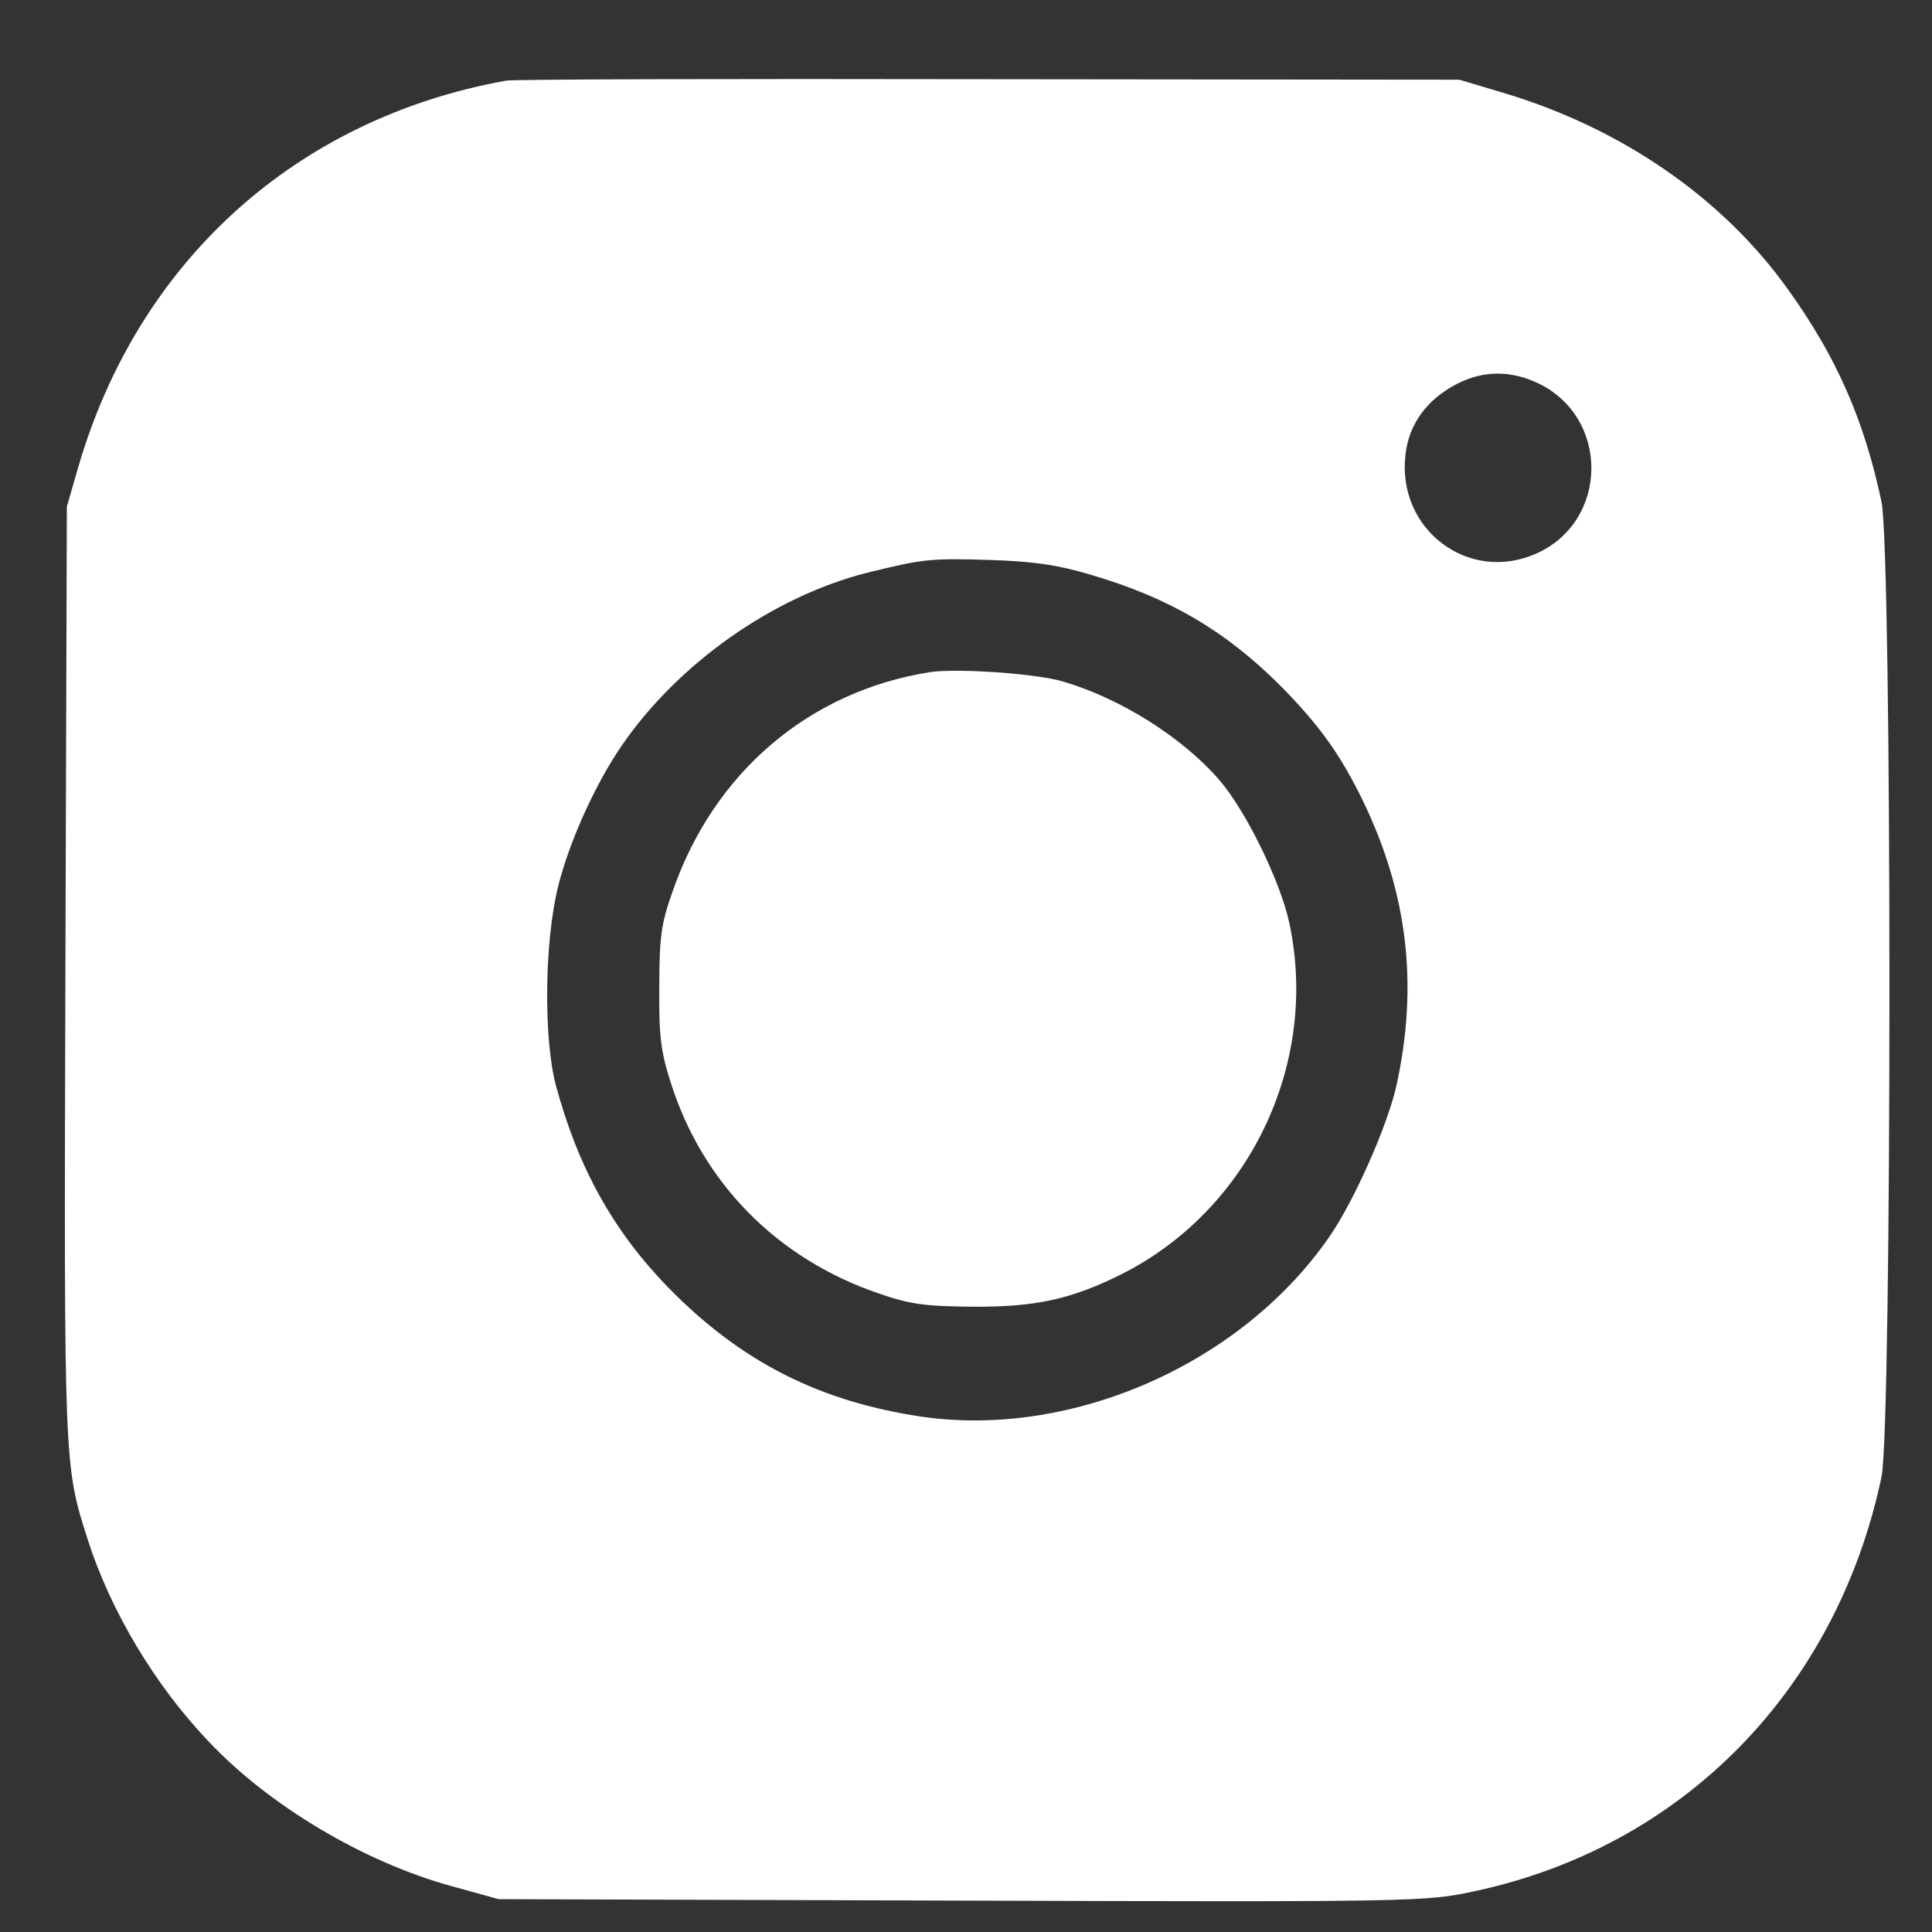
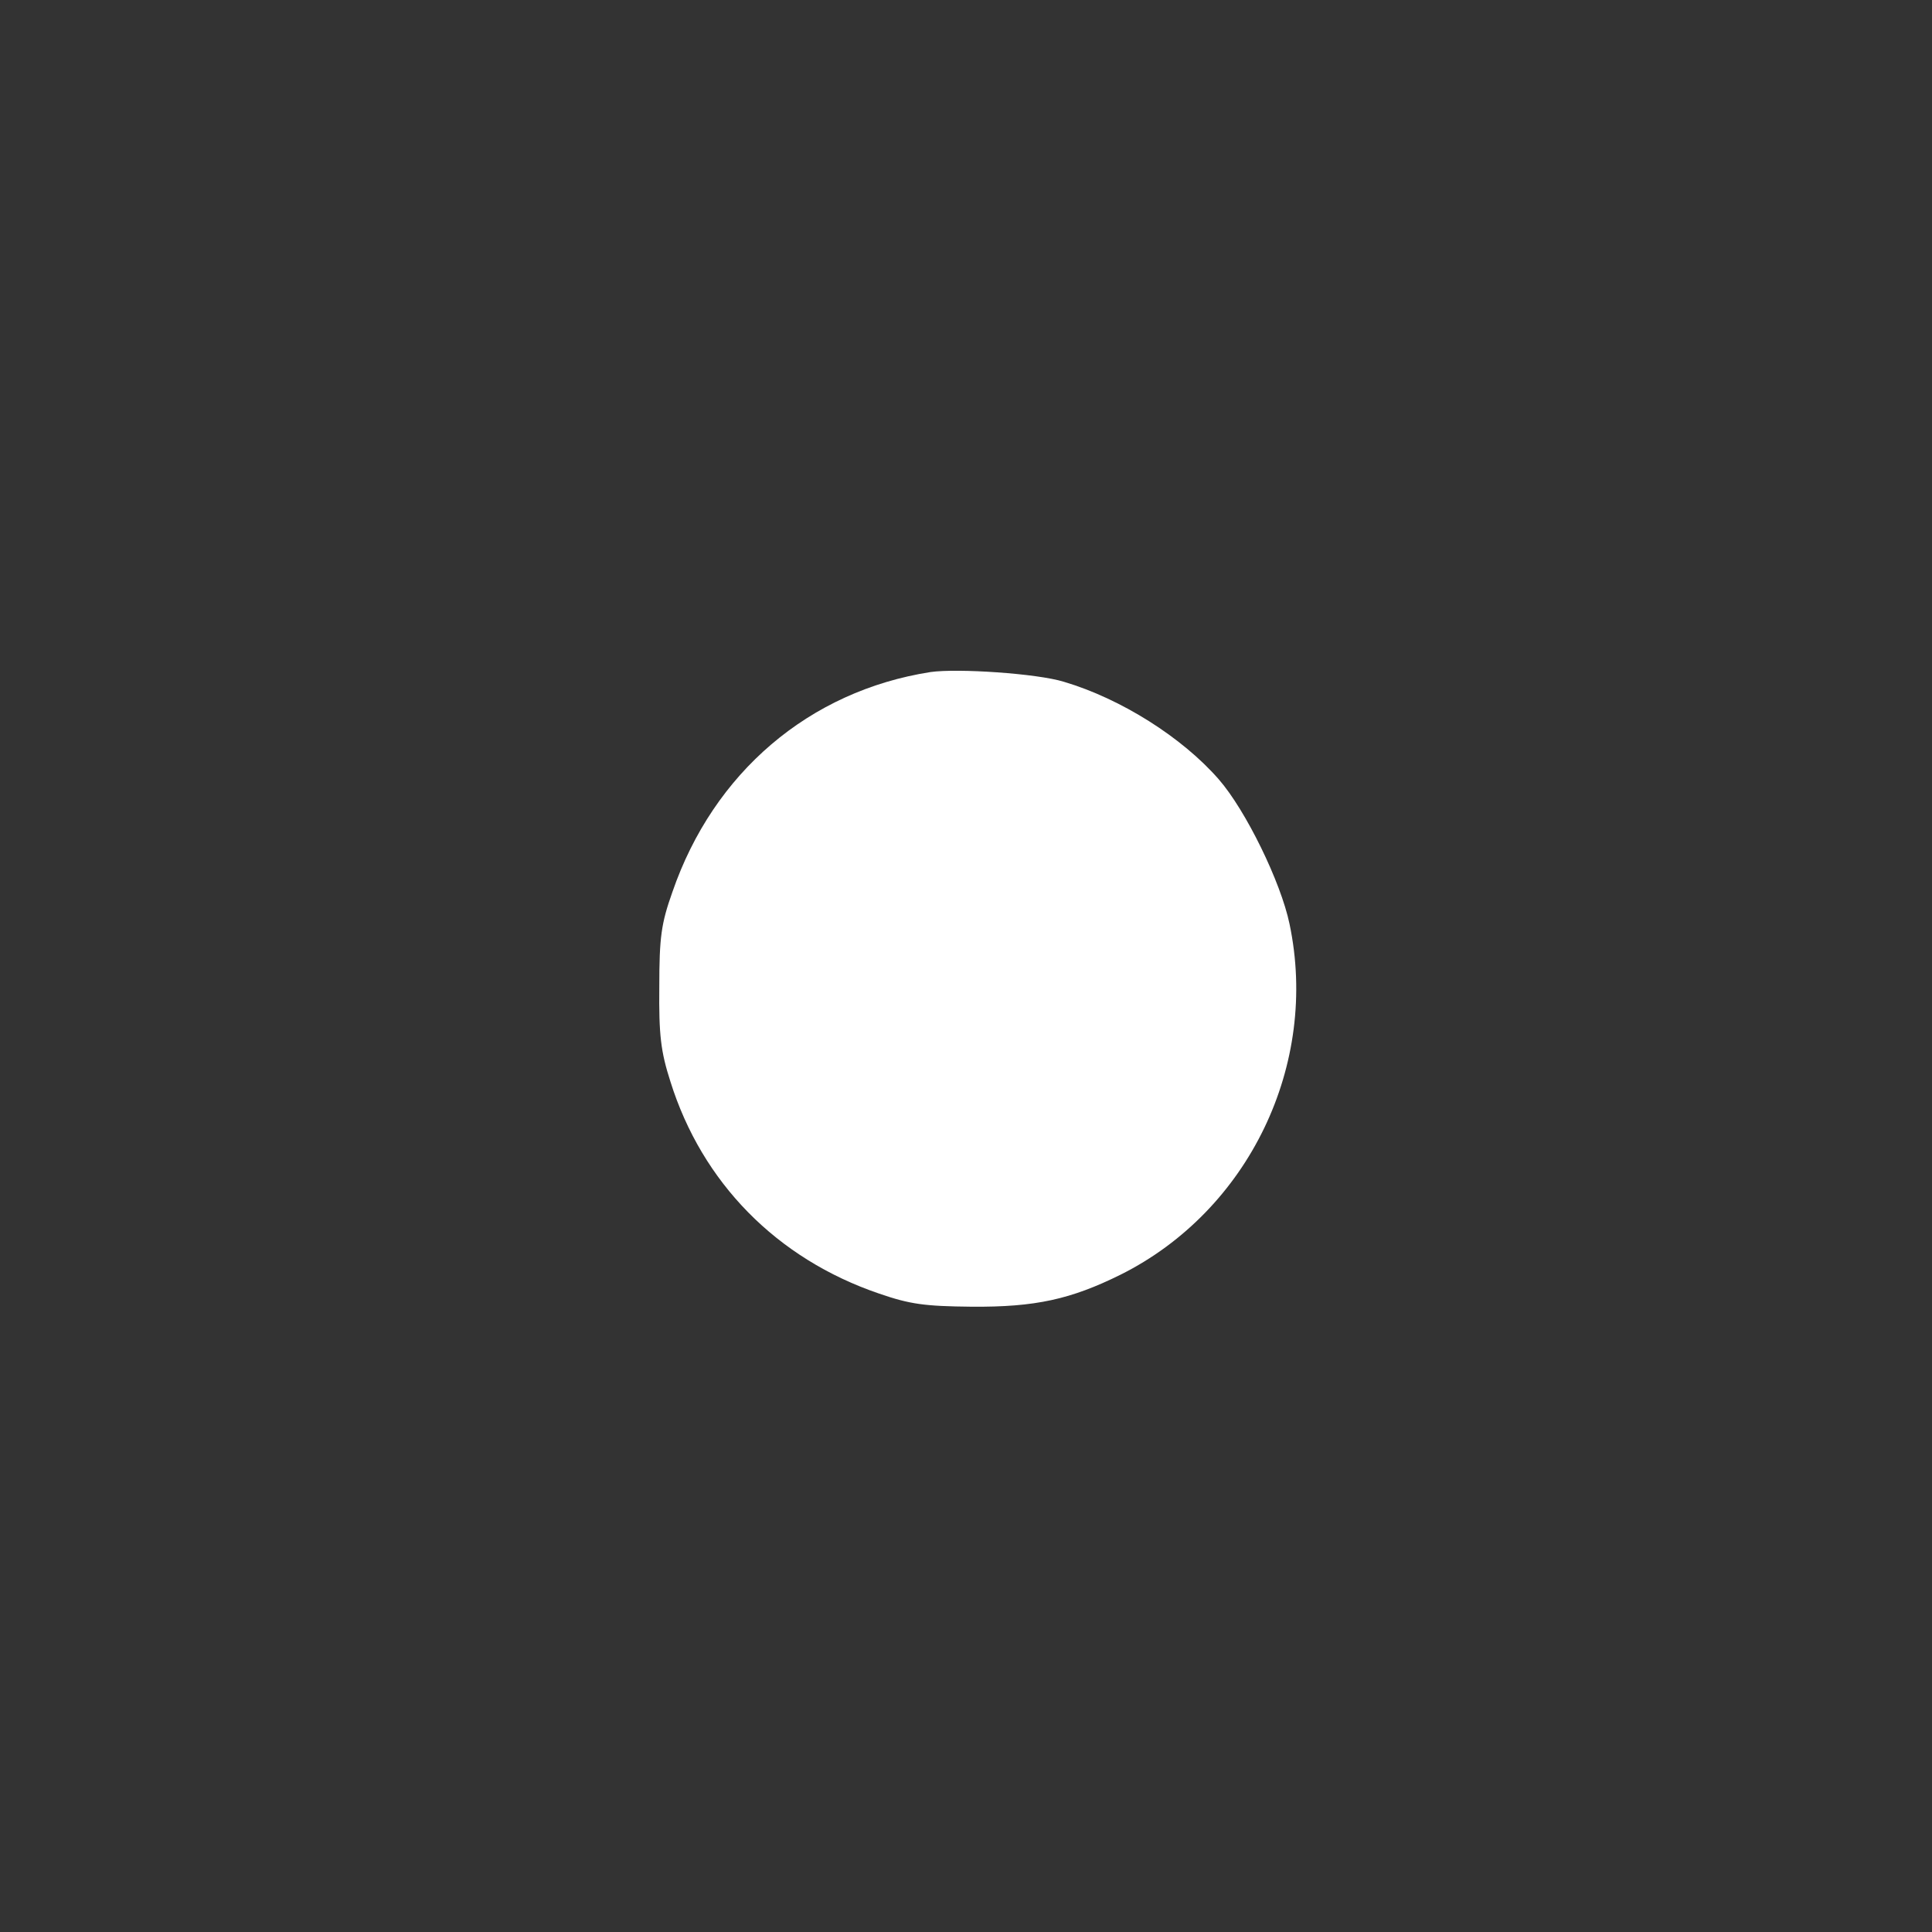
<svg xmlns="http://www.w3.org/2000/svg" width="20" height="20" viewBox="0 0 20 20" fill="none">
  <rect x="0" y="0" width="20" height="20" fill="#333333" stroke="none" />
-   <path d="M5.238 0.835C3.063 1.227 1.426 2.708 0.808 4.843L0.692 5.245L0.677 10.066C0.662 15.23 0.662 15.164 0.913 15.953C1.149 16.681 1.601 17.44 2.154 18.022C2.782 18.69 3.761 19.273 4.67 19.524L5.162 19.66L9.959 19.675C14.685 19.69 14.761 19.685 15.258 19.579C17.413 19.122 19.01 17.5 19.477 15.29C19.587 14.768 19.587 5.717 19.477 5.194C19.296 4.341 19.01 3.693 18.508 2.994C17.825 2.04 16.775 1.322 15.559 0.96L15.107 0.825L10.235 0.82C7.558 0.815 5.308 0.82 5.238 0.835ZM15.926 3.969C16.664 4.325 16.654 5.39 15.911 5.727C15.208 6.048 14.454 5.481 14.55 4.702C14.585 4.391 14.771 4.135 15.082 3.974C15.358 3.833 15.64 3.833 15.926 3.969ZM11.285 5.948C12.094 6.184 12.681 6.525 13.254 7.098C13.656 7.505 13.872 7.806 14.103 8.278C14.575 9.248 14.685 10.202 14.454 11.247C14.359 11.659 14.027 12.412 13.771 12.789C12.867 14.11 11.114 14.888 9.552 14.667C8.487 14.511 7.674 14.1 6.92 13.331C6.353 12.748 5.986 12.095 5.755 11.237C5.625 10.749 5.635 9.74 5.78 9.167C5.896 8.705 6.167 8.108 6.438 7.716C7.021 6.867 8.005 6.174 8.98 5.928C9.557 5.787 9.623 5.777 10.26 5.797C10.697 5.812 10.948 5.847 11.285 5.948Z" fill="white" />
  <path d="M9.633 6.957C8.377 7.153 7.387 7.997 6.961 9.233C6.845 9.559 6.825 9.7 6.825 10.217C6.82 10.714 6.84 10.885 6.94 11.196C7.267 12.241 8.04 13.03 9.1 13.391C9.422 13.502 9.572 13.522 10.059 13.527C10.717 13.532 11.084 13.451 11.601 13.195C12.927 12.532 13.656 11.021 13.349 9.564C13.259 9.132 12.897 8.389 12.616 8.067C12.239 7.635 11.607 7.234 11.014 7.058C10.738 6.972 9.914 6.917 9.633 6.957Z" fill="white" />
</svg>